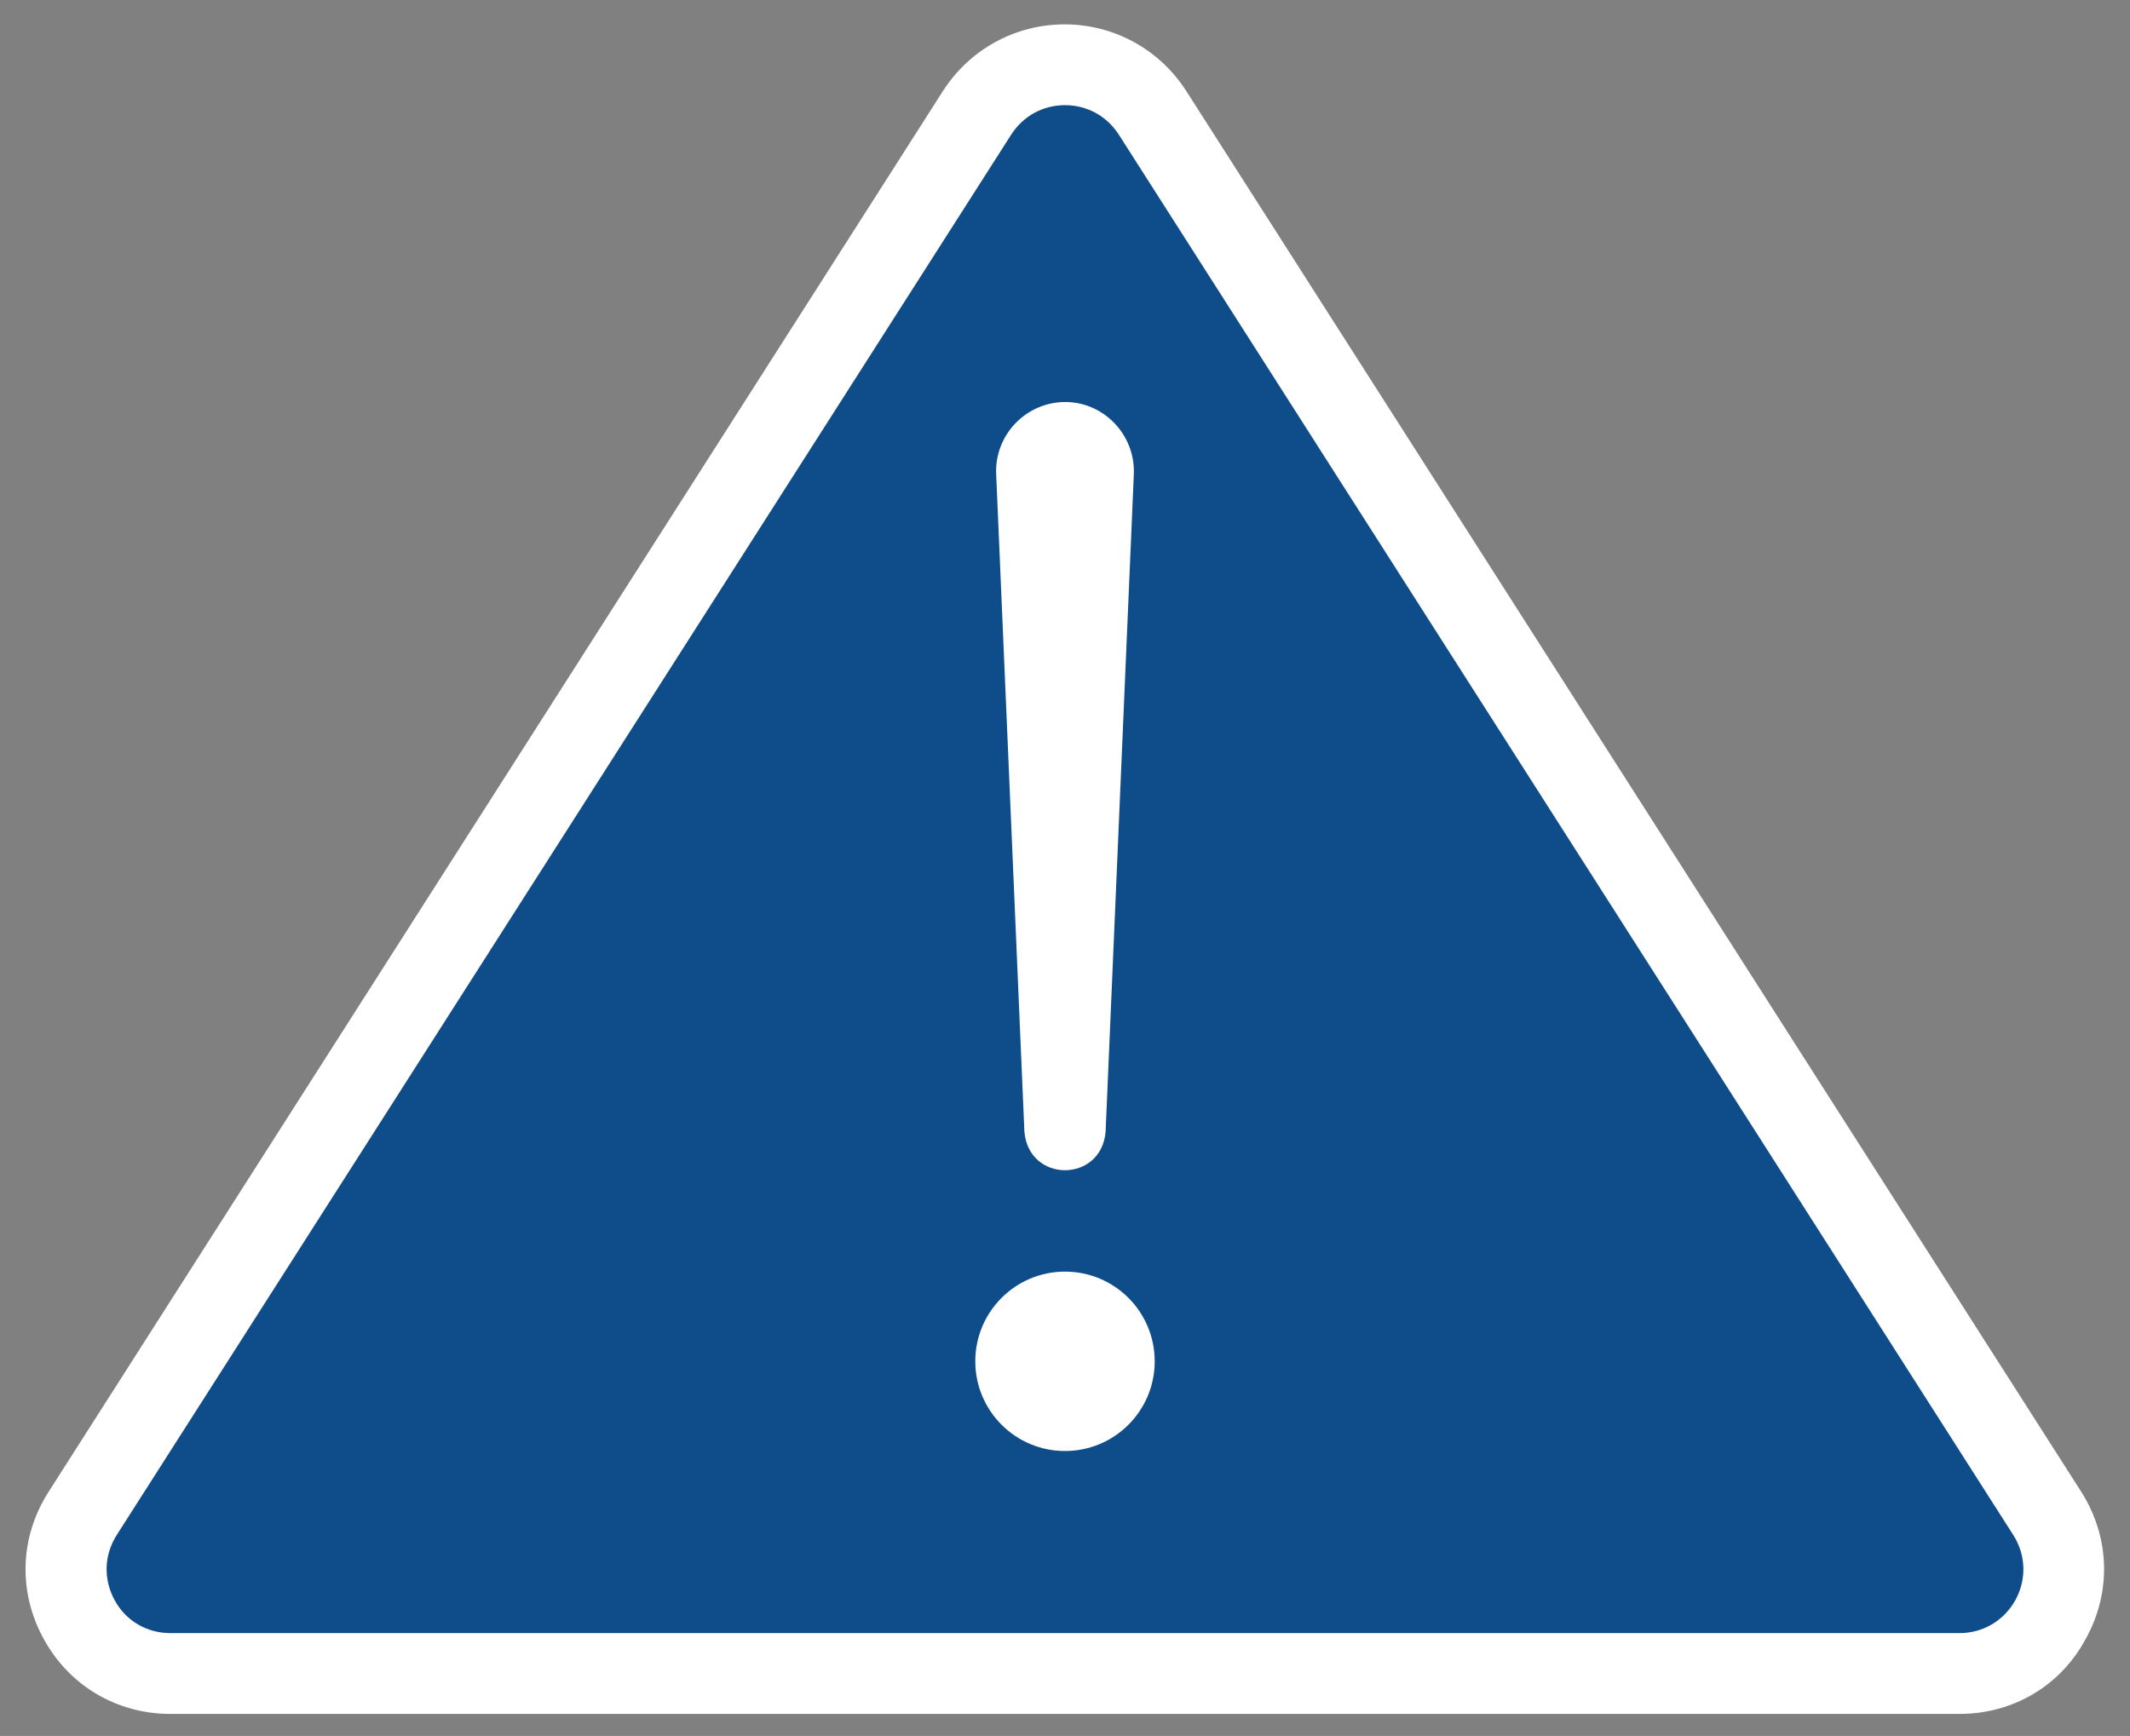
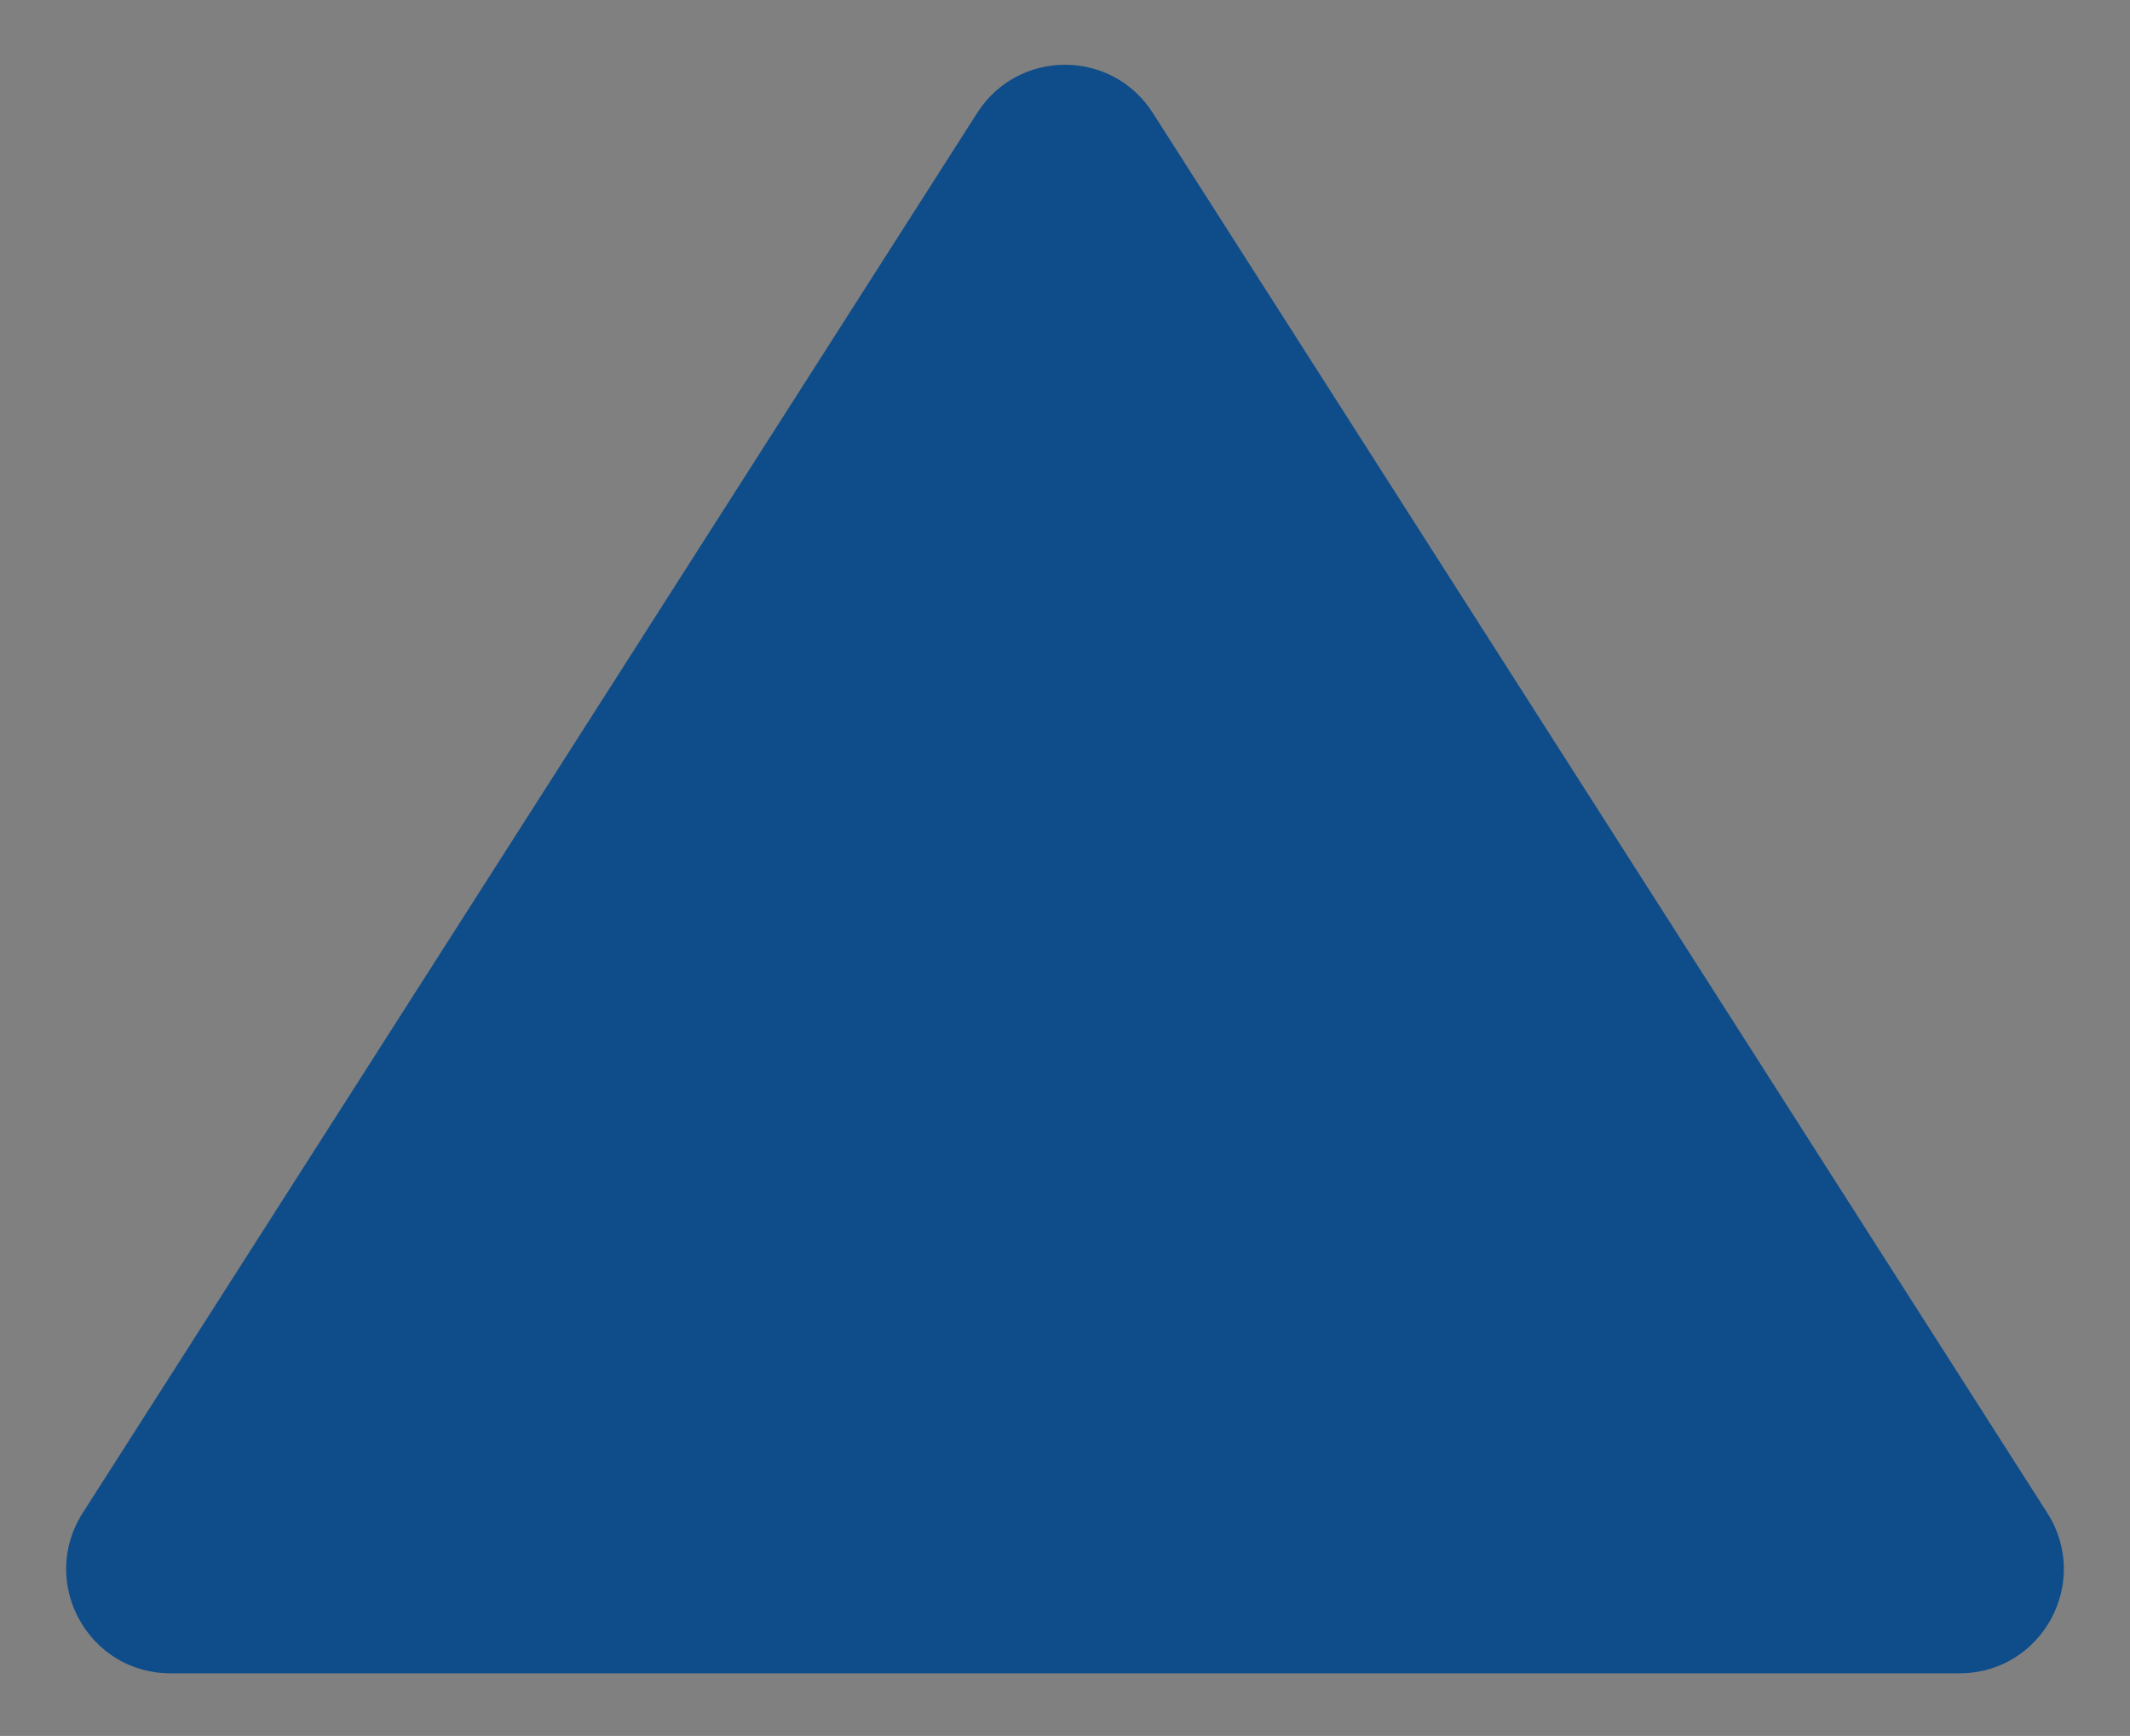
<svg xmlns="http://www.w3.org/2000/svg" version="1.1" id="Layer_1" x="0px" y="0px" viewBox="0 0 55.08 44.9" style="enable-background:new 0 0 55.08 44.9;" xml:space="preserve">
  <rect x="0" y="0" width="55.08" height="44.9" fill="#808080" stroke="none" />
  <style type="text/css">
	.st0{fill:#FFFFFF;}
	.st1{fill:none;stroke:#E2E2E2;stroke-width:0.5;stroke-miterlimit:10;}
	.st2{fill:none;stroke:url(#SVGID_3_);stroke-miterlimit:10;}
	.st3{fill:url(#SVGID_4_);}
	.st4{fill:#004B88;}
	.st5{fill:url(#SVGID_5_);}
	.st6{fill:url(#SVGID_6_);}
	.st7{fill:url(#SVGID_7_);}
	.st8{fill:url(#SVGID_8_);}
	.st9{fill:url(#SVGID_9_);}
	.st10{fill:url(#SVGID_10_);}
	.st11{fill:url(#SVGID_11_);}
	.st12{fill:url(#SVGID_12_);}
	.st13{fill:url(#SVGID_13_);}
	.st14{fill:#0B4D89;}
	.st15{fill:#0B4D89;stroke:#FFFFFF;stroke-miterlimit:10;}
	.st16{opacity:0.7;}
	.st17{fill:none;stroke:#0E4C88;stroke-width:2;stroke-miterlimit:10;}
	.st18{opacity:0.3;}
	.st19{fill:none;stroke:#FFFFFF;stroke-miterlimit:10;}
	.st20{fill:none;stroke:#FFFFFF;stroke-width:0.25;stroke-miterlimit:10;}
	.st21{fill:#0E4C88;}
	.st22{fill:none;stroke:#CEC8BC;stroke-width:0.75;stroke-miterlimit:10;}
	.st23{fill:#FFFFFF;stroke:#FFFFFF;stroke-width:0.25;stroke-miterlimit:10;}
	.st24{fill:none;}
	.st25{fill:#0E4D89;}
	.st26{fill:url(#SVGID_14_);}
	.st27{fill:url(#SVGID_15_);}
	.st28{fill:url(#SVGID_16_);}
	.st29{fill:url(#SVGID_17_);}
	.st30{fill:url(#SVGID_18_);}
	.st31{fill:url(#SVGID_19_);}
	.st32{fill:url(#SVGID_20_);}
	.st33{fill:url(#SVGID_21_);}
	.st34{fill:url(#SVGID_22_);}
	.st35{fill:url(#SVGID_23_);}
	.st36{fill:url(#SVGID_24_);}
	.st37{fill:url(#SVGID_25_);}
	.st38{fill:url(#SVGID_26_);}
	.st39{fill:url(#SVGID_27_);}
	.st40{fill:url(#SVGID_28_);}
	.st41{fill:url(#SVGID_29_);}
	.st42{fill:url(#SVGID_30_);}
	.st43{fill:url(#SVGID_31_);}
	.st44{fill:url(#SVGID_32_);}
	.st45{fill:url(#SVGID_33_);}
	.st46{fill:url(#SVGID_34_);}
	.st47{fill:url(#SVGID_35_);}
	.st48{fill:url(#SVGID_36_);}
	.st49{fill:url(#SVGID_37_);}
	.st50{fill:url(#SVGID_38_);}
	.st51{fill:url(#SVGID_39_);}
	.st52{fill:url(#SVGID_40_);}
	.st53{fill:url(#SVGID_41_);}
	.st54{fill:url(#SVGID_42_);}
	.st55{fill:url(#SVGID_43_);}
	.st56{fill:url(#SVGID_44_);}
	.st57{fill:url(#SVGID_45_);}
	.st58{fill:url(#SVGID_46_);}
	.st59{fill:url(#SVGID_47_);}
	.st60{fill:url(#SVGID_48_);}
	.st61{fill:url(#SVGID_49_);}
	.st62{fill:url(#SVGID_50_);}
	.st63{fill:url(#SVGID_51_);}
	.st64{fill:url(#SVGID_52_);}
	.st65{fill:url(#SVGID_53_);}
	.st66{fill:url(#SVGID_54_);}
	.st67{fill:url(#SVGID_55_);}
	.st68{fill:url(#SVGID_56_);}
	.st69{fill:url(#SVGID_57_);}
	.st70{fill:url(#SVGID_58_);}
	.st71{fill:url(#SVGID_59_);}
	.st72{fill:url(#SVGID_60_);}
	.st73{fill:url(#SVGID_61_);}
	.st74{fill:url(#SVGID_62_);}
	.st75{fill:url(#SVGID_63_);}
	.st76{fill:url(#SVGID_64_);}
	.st77{fill:url(#SVGID_65_);}
	.st78{fill:url(#SVGID_66_);}
	.st79{fill:url(#SVGID_67_);}
	.st80{fill:#F2F6F9;}
	.st81{fill:none;stroke:#0E4C88;stroke-miterlimit:10;}
	.st82{fill:none;stroke:#0E4D89;stroke-width:2;stroke-miterlimit:10;}
	.st83{fill:#0E4D8A;}
	.st84{fill:#0E4E8A;}
	.st85{fill:#0D4F8B;}
	.st86{fill:#0D4F8B;stroke:#FFFFFF;stroke-miterlimit:10;}
	.st87{opacity:0.3;fill:#FFFFFF;}
	.st88{fill:#0B67B2;}
	.st89{fill:#004C89;}
	.st90{fill:url(#SVGID_68_);}
	.st91{fill:url(#SVGID_69_);}
	.st92{fill:url(#SVGID_70_);}
	.st93{fill:url(#SVGID_71_);}
	.st94{fill:url(#SVGID_72_);}
	.st95{fill:url(#SVGID_73_);}
	.st96{fill:url(#SVGID_74_);}
	.st97{fill:url(#SVGID_75_);}
	.st98{fill:url(#SVGID_76_);}
	.st99{fill-rule:evenodd;clip-rule:evenodd;fill:#FFFFFF;}
	.st100{fill:#0D4C88;}
	.st101{fill:url(#XMLID_13_);}
	.st102{fill:url(#XMLID_14_);}
	.st103{fill:url(#XMLID_15_);}
	.st104{fill:url(#XMLID_16_);}
	.st105{fill:url(#XMLID_17_);}
	.st106{fill:url(#SVGID_79_);}
	.st107{fill:none;stroke:#FFFFFF;stroke-width:2.025;stroke-miterlimit:10;}
	.st108{opacity:0.8;fill:url(#SVGID_80_);}
</style>
  <g>
    <path class="st83" d="M50.67,43.28H4.41c-2.13,0-3.42-2.35-2.27-4.15L25.27,2.92c1.06-1.66,3.48-1.66,4.54,0l23.13,36.21   C54.09,40.93,52.8,43.28,50.67,43.28z" />
-     <path class="st0" d="M50.67,44.33H4.41c-1.39,0-2.62-0.73-3.28-1.94c-0.67-1.22-0.62-2.64,0.13-3.81L24.38,2.36   c0.69-1.08,1.87-1.73,3.15-1.73c0,0,0,0,0,0c1.28,0,2.46,0.65,3.15,1.73l23.13,36.21c0.75,1.17,0.8,2.6,0.13,3.81   C53.29,43.6,52.06,44.33,50.67,44.33z M27.54,2.72c-0.57,0-1.08,0.28-1.39,0.76L3.02,39.7c-0.33,0.52-0.35,1.14-0.06,1.68   s0.83,0.86,1.45,0.86h46.26c0.61,0,1.15-0.32,1.45-0.86c0.29-0.54,0.27-1.16-0.06-1.68L28.93,3.48C28.62,3,28.11,2.72,27.54,2.72z" />
-     <circle class="st0" cx="27.54" cy="35.21" r="2.32" />
-     <path class="st0" d="M26.49,29.27l-0.73-17.01c-0.04-0.98,0.72-1.81,1.7-1.86c1.04-0.05,1.9,0.82,1.86,1.86   c0,0-0.73,17.01-0.73,17.01C28.48,30.6,26.6,30.6,26.49,29.27L26.49,29.27z" />
  </g>
</svg>